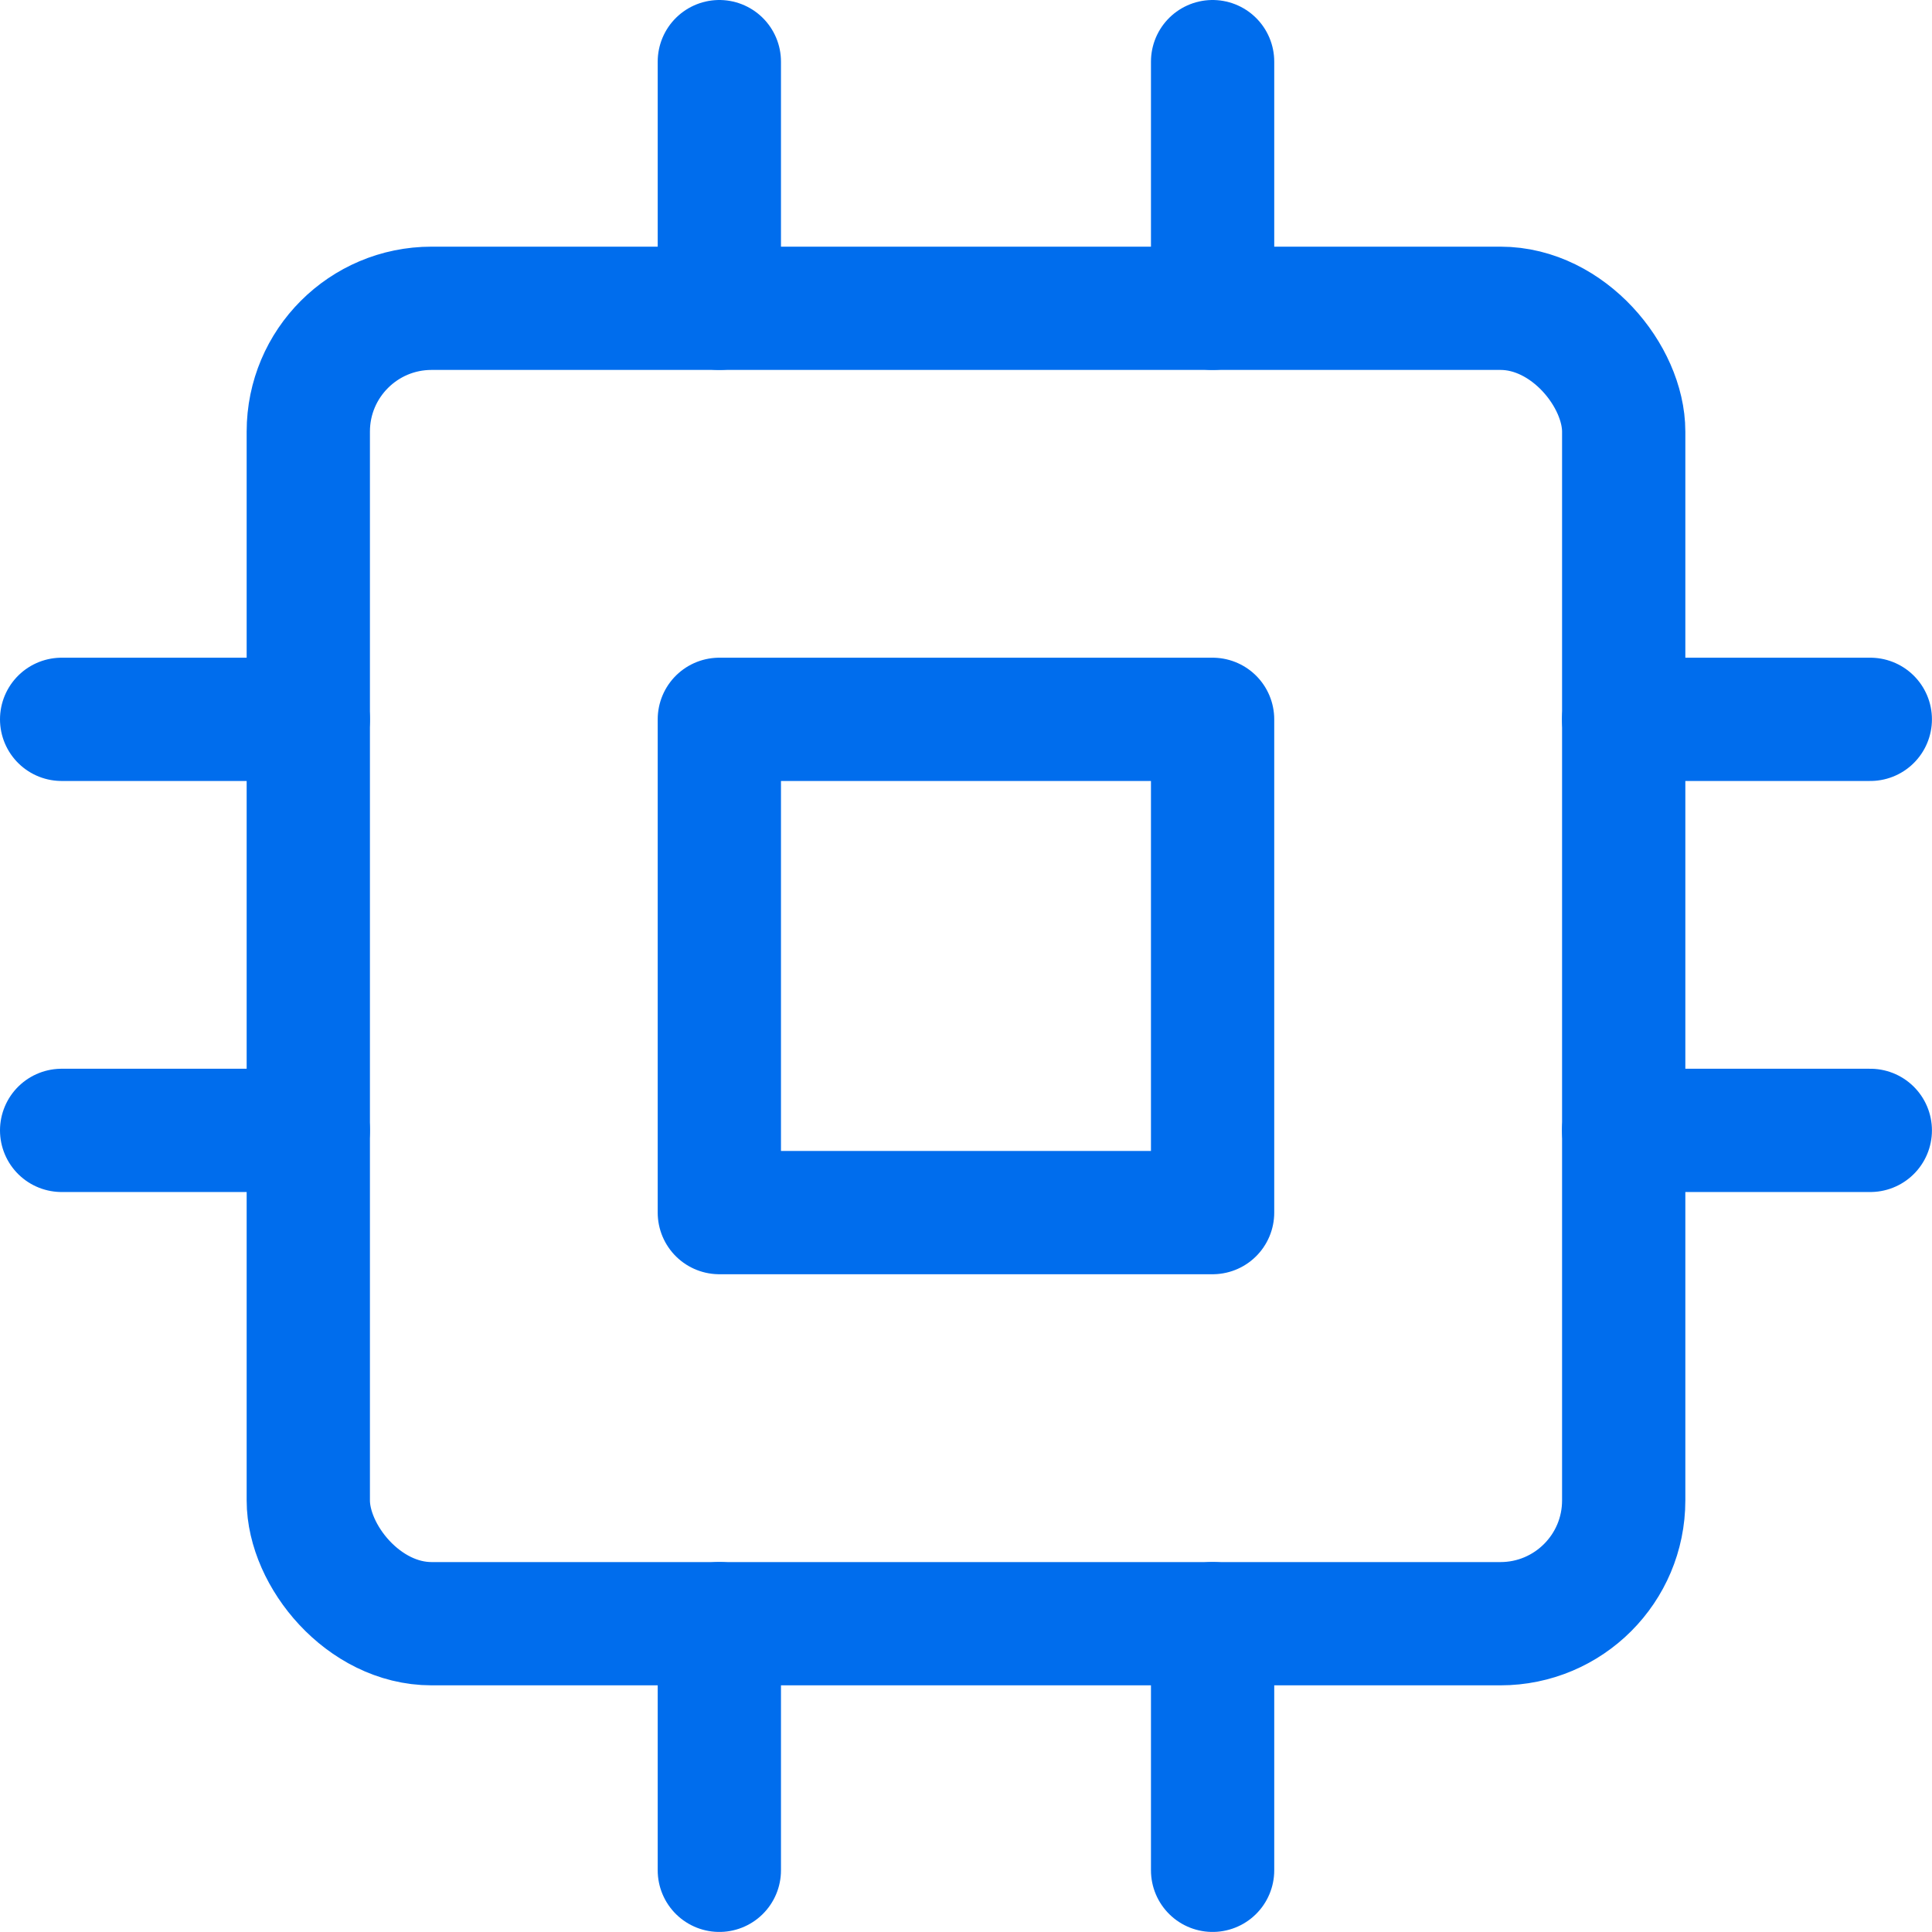
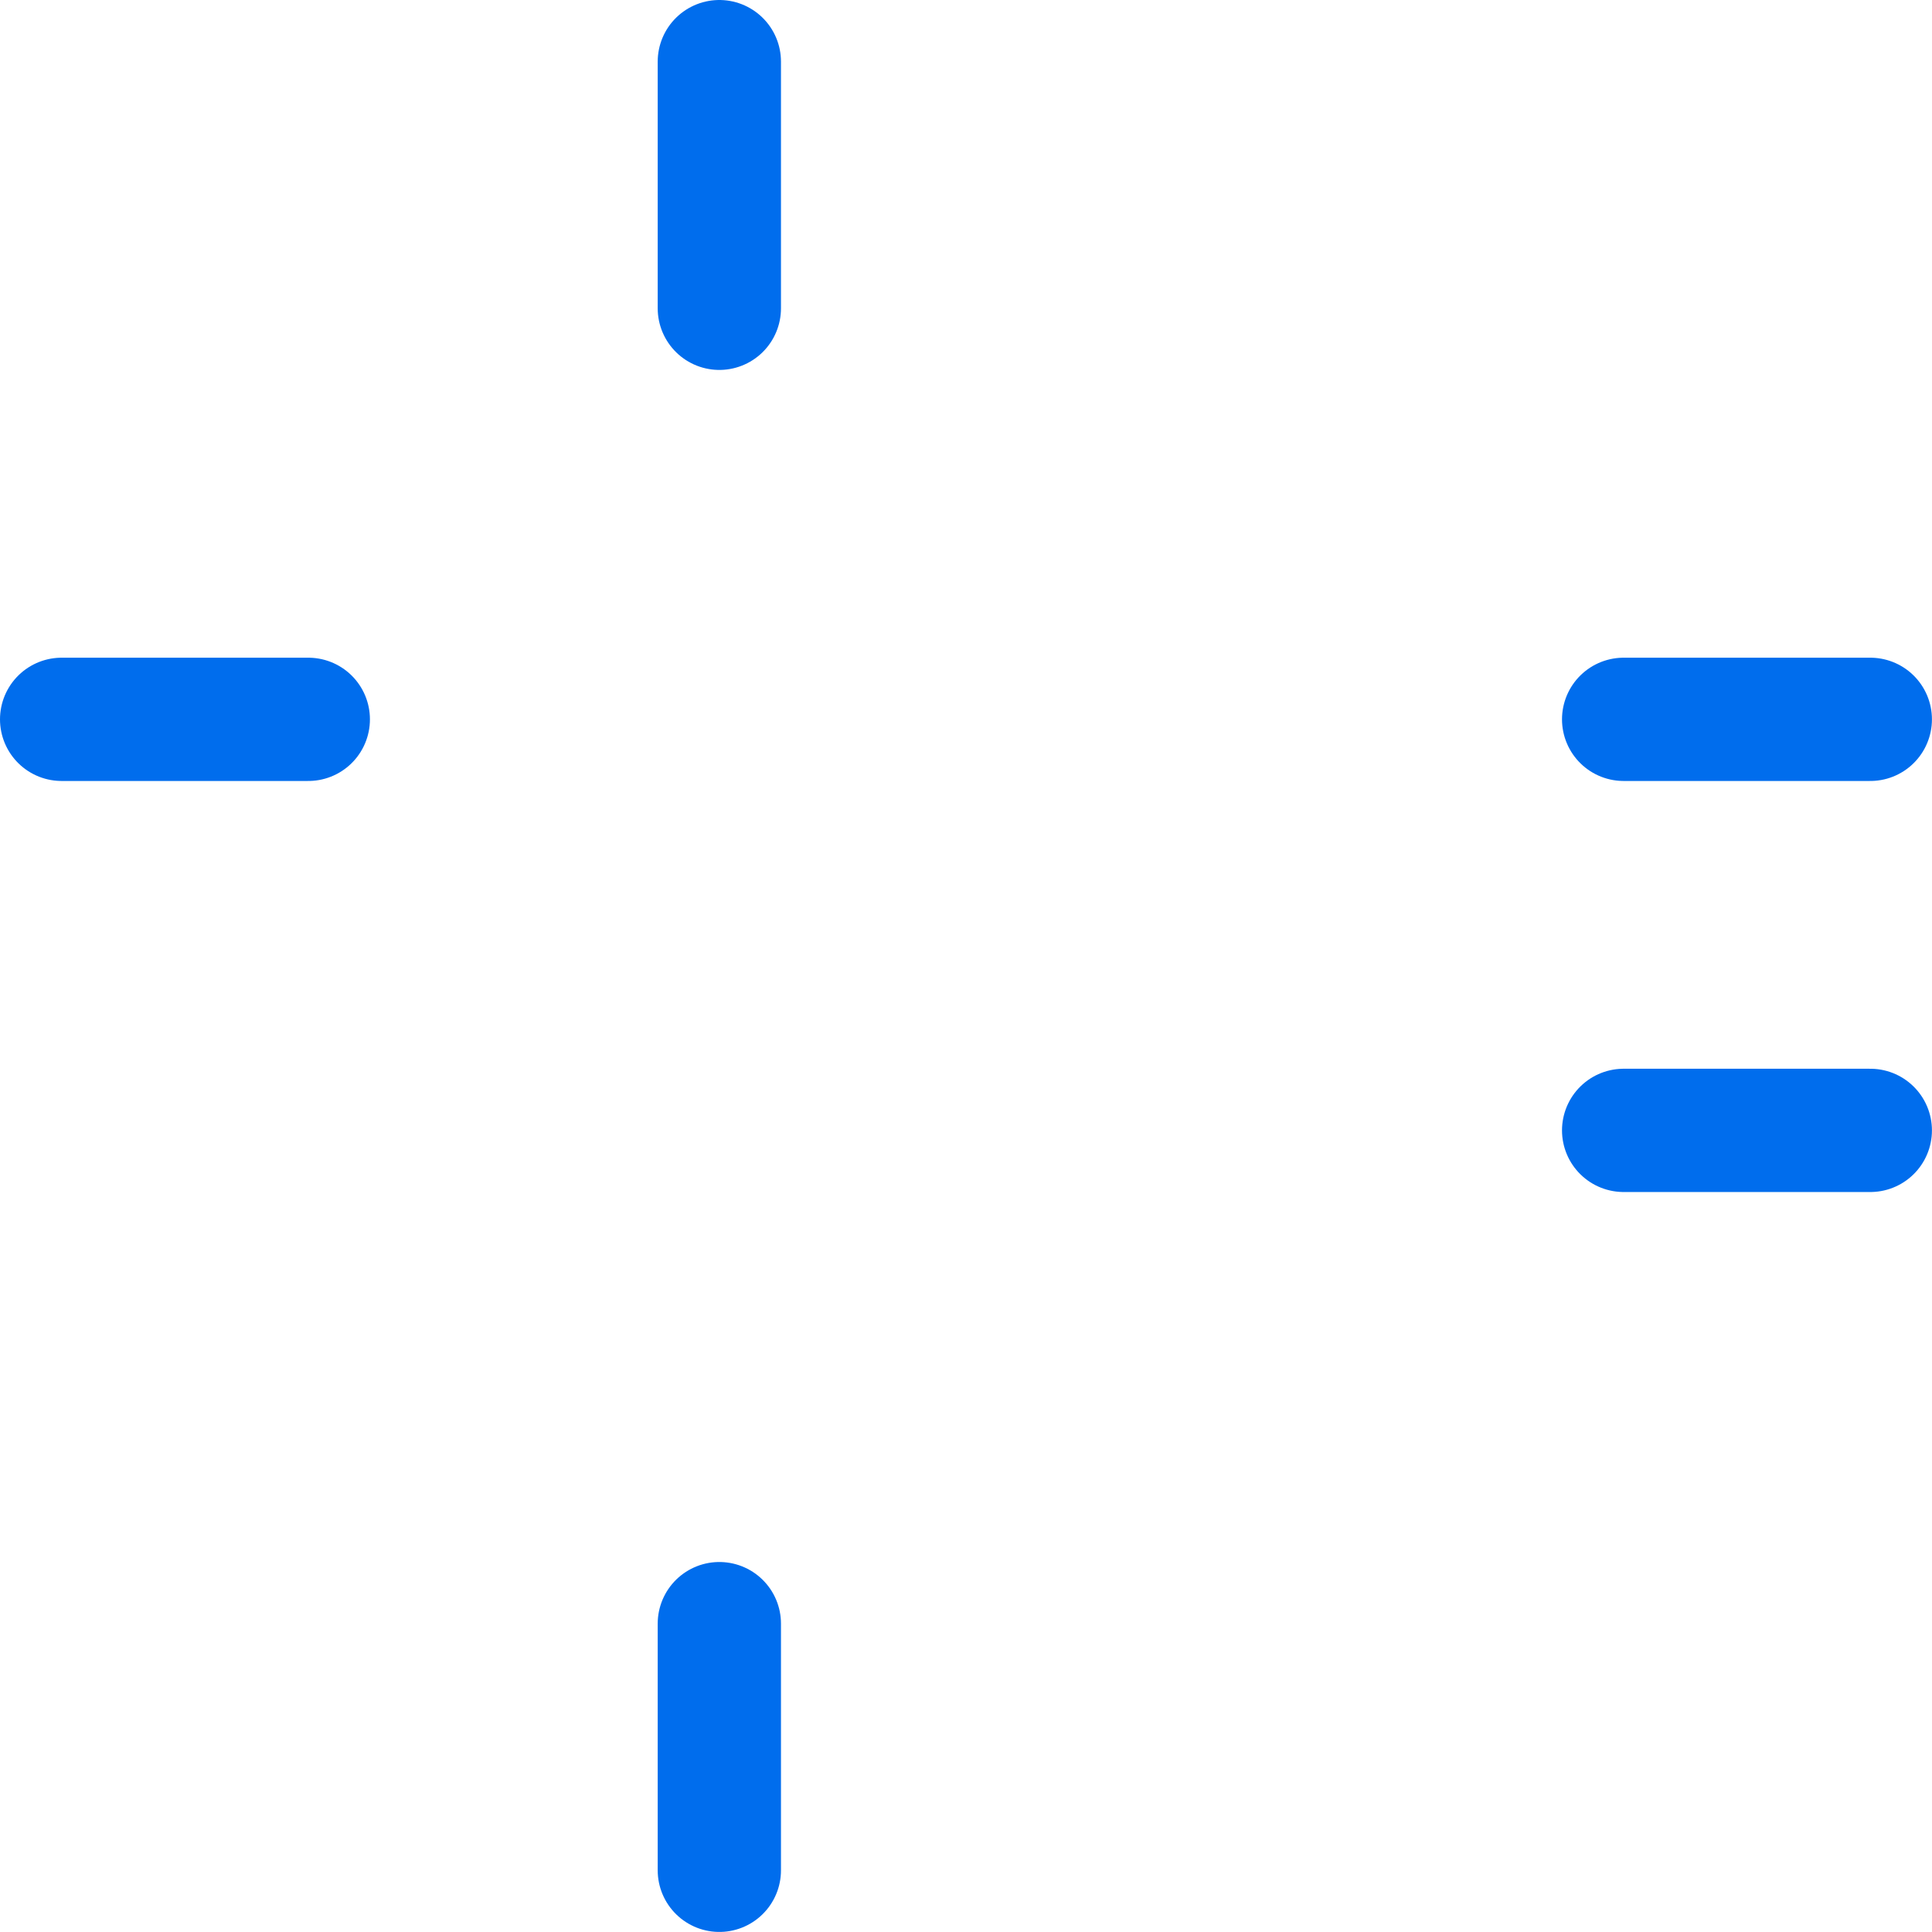
<svg xmlns="http://www.w3.org/2000/svg" id="cpu" width="31.346" height="31.345" viewBox="0 0 31.346 31.345">
-   <rect id="Rectangle_408" data-name="Rectangle 408" width="21.342" height="21.342" rx="2" transform="translate(5.002 5.002)" stroke-width="2" stroke="#006ded" stroke-linecap="round" stroke-linejoin="round" fill="none" />
-   <rect id="Rectangle_409" data-name="Rectangle 409" width="8.003" height="8.003" transform="translate(11.671 11.671)" stroke-width="2" stroke="#006ded" stroke-linecap="round" stroke-linejoin="round" fill="none" />
  <line id="Line_14" data-name="Line 14" y2="4.002" transform="translate(11.671 1)" fill="none" stroke="#006ded" stroke-linecap="round" stroke-linejoin="round" stroke-width="2" />
-   <line id="Line_15" data-name="Line 15" y2="4.002" transform="translate(19.674 1)" fill="none" stroke="#006ded" stroke-linecap="round" stroke-linejoin="round" stroke-width="2" />
  <line id="Line_16" data-name="Line 16" y2="4.002" transform="translate(11.671 26.343)" fill="none" stroke="#006ded" stroke-linecap="round" stroke-linejoin="round" stroke-width="2" />
-   <line id="Line_17" data-name="Line 17" y2="4.002" transform="translate(19.674 26.343)" fill="none" stroke="#006ded" stroke-linecap="round" stroke-linejoin="round" stroke-width="2" />
  <line id="Line_18" data-name="Line 18" x2="4.002" transform="translate(26.343 11.671)" fill="none" stroke="#006ded" stroke-linecap="round" stroke-linejoin="round" stroke-width="2" />
  <line id="Line_19" data-name="Line 19" x2="4.002" transform="translate(26.343 18.34)" fill="none" stroke="#006ded" stroke-linecap="round" stroke-linejoin="round" stroke-width="2" />
  <line id="Line_20" data-name="Line 20" x2="4.002" transform="translate(1 11.671)" fill="none" stroke="#006ded" stroke-linecap="round" stroke-linejoin="round" stroke-width="2" />
-   <line id="Line_21" data-name="Line 21" x2="4.002" transform="translate(1 18.34)" fill="none" stroke="#006ded" stroke-linecap="round" stroke-linejoin="round" stroke-width="2" />
</svg>